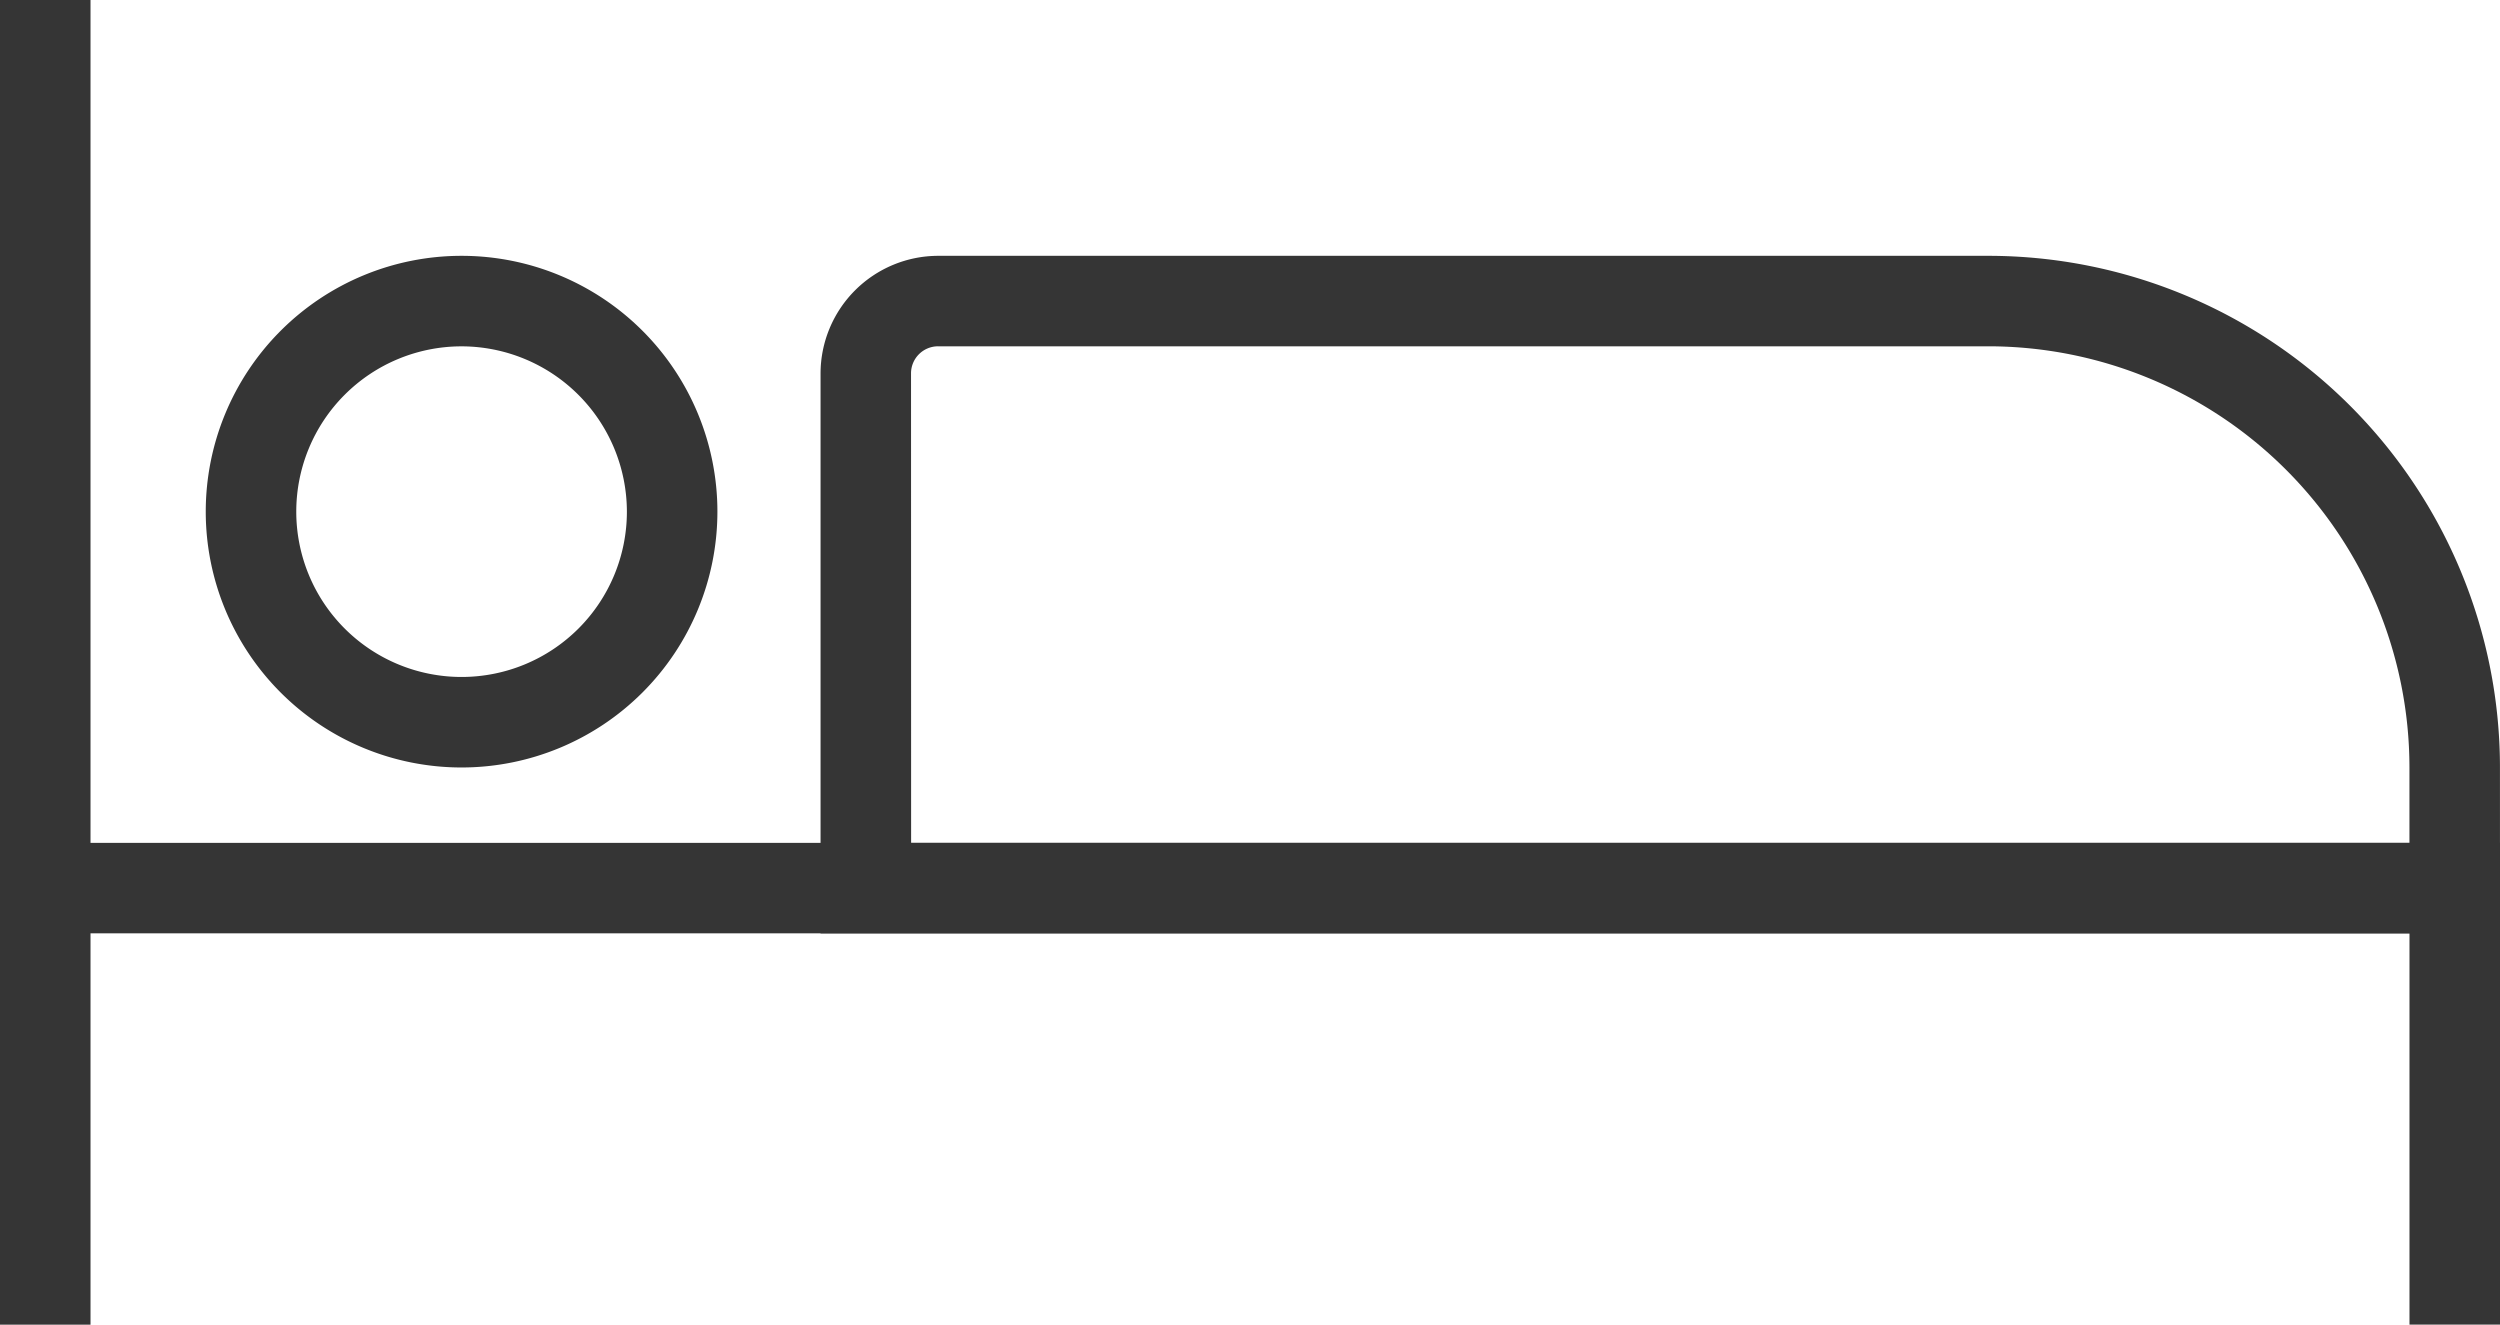
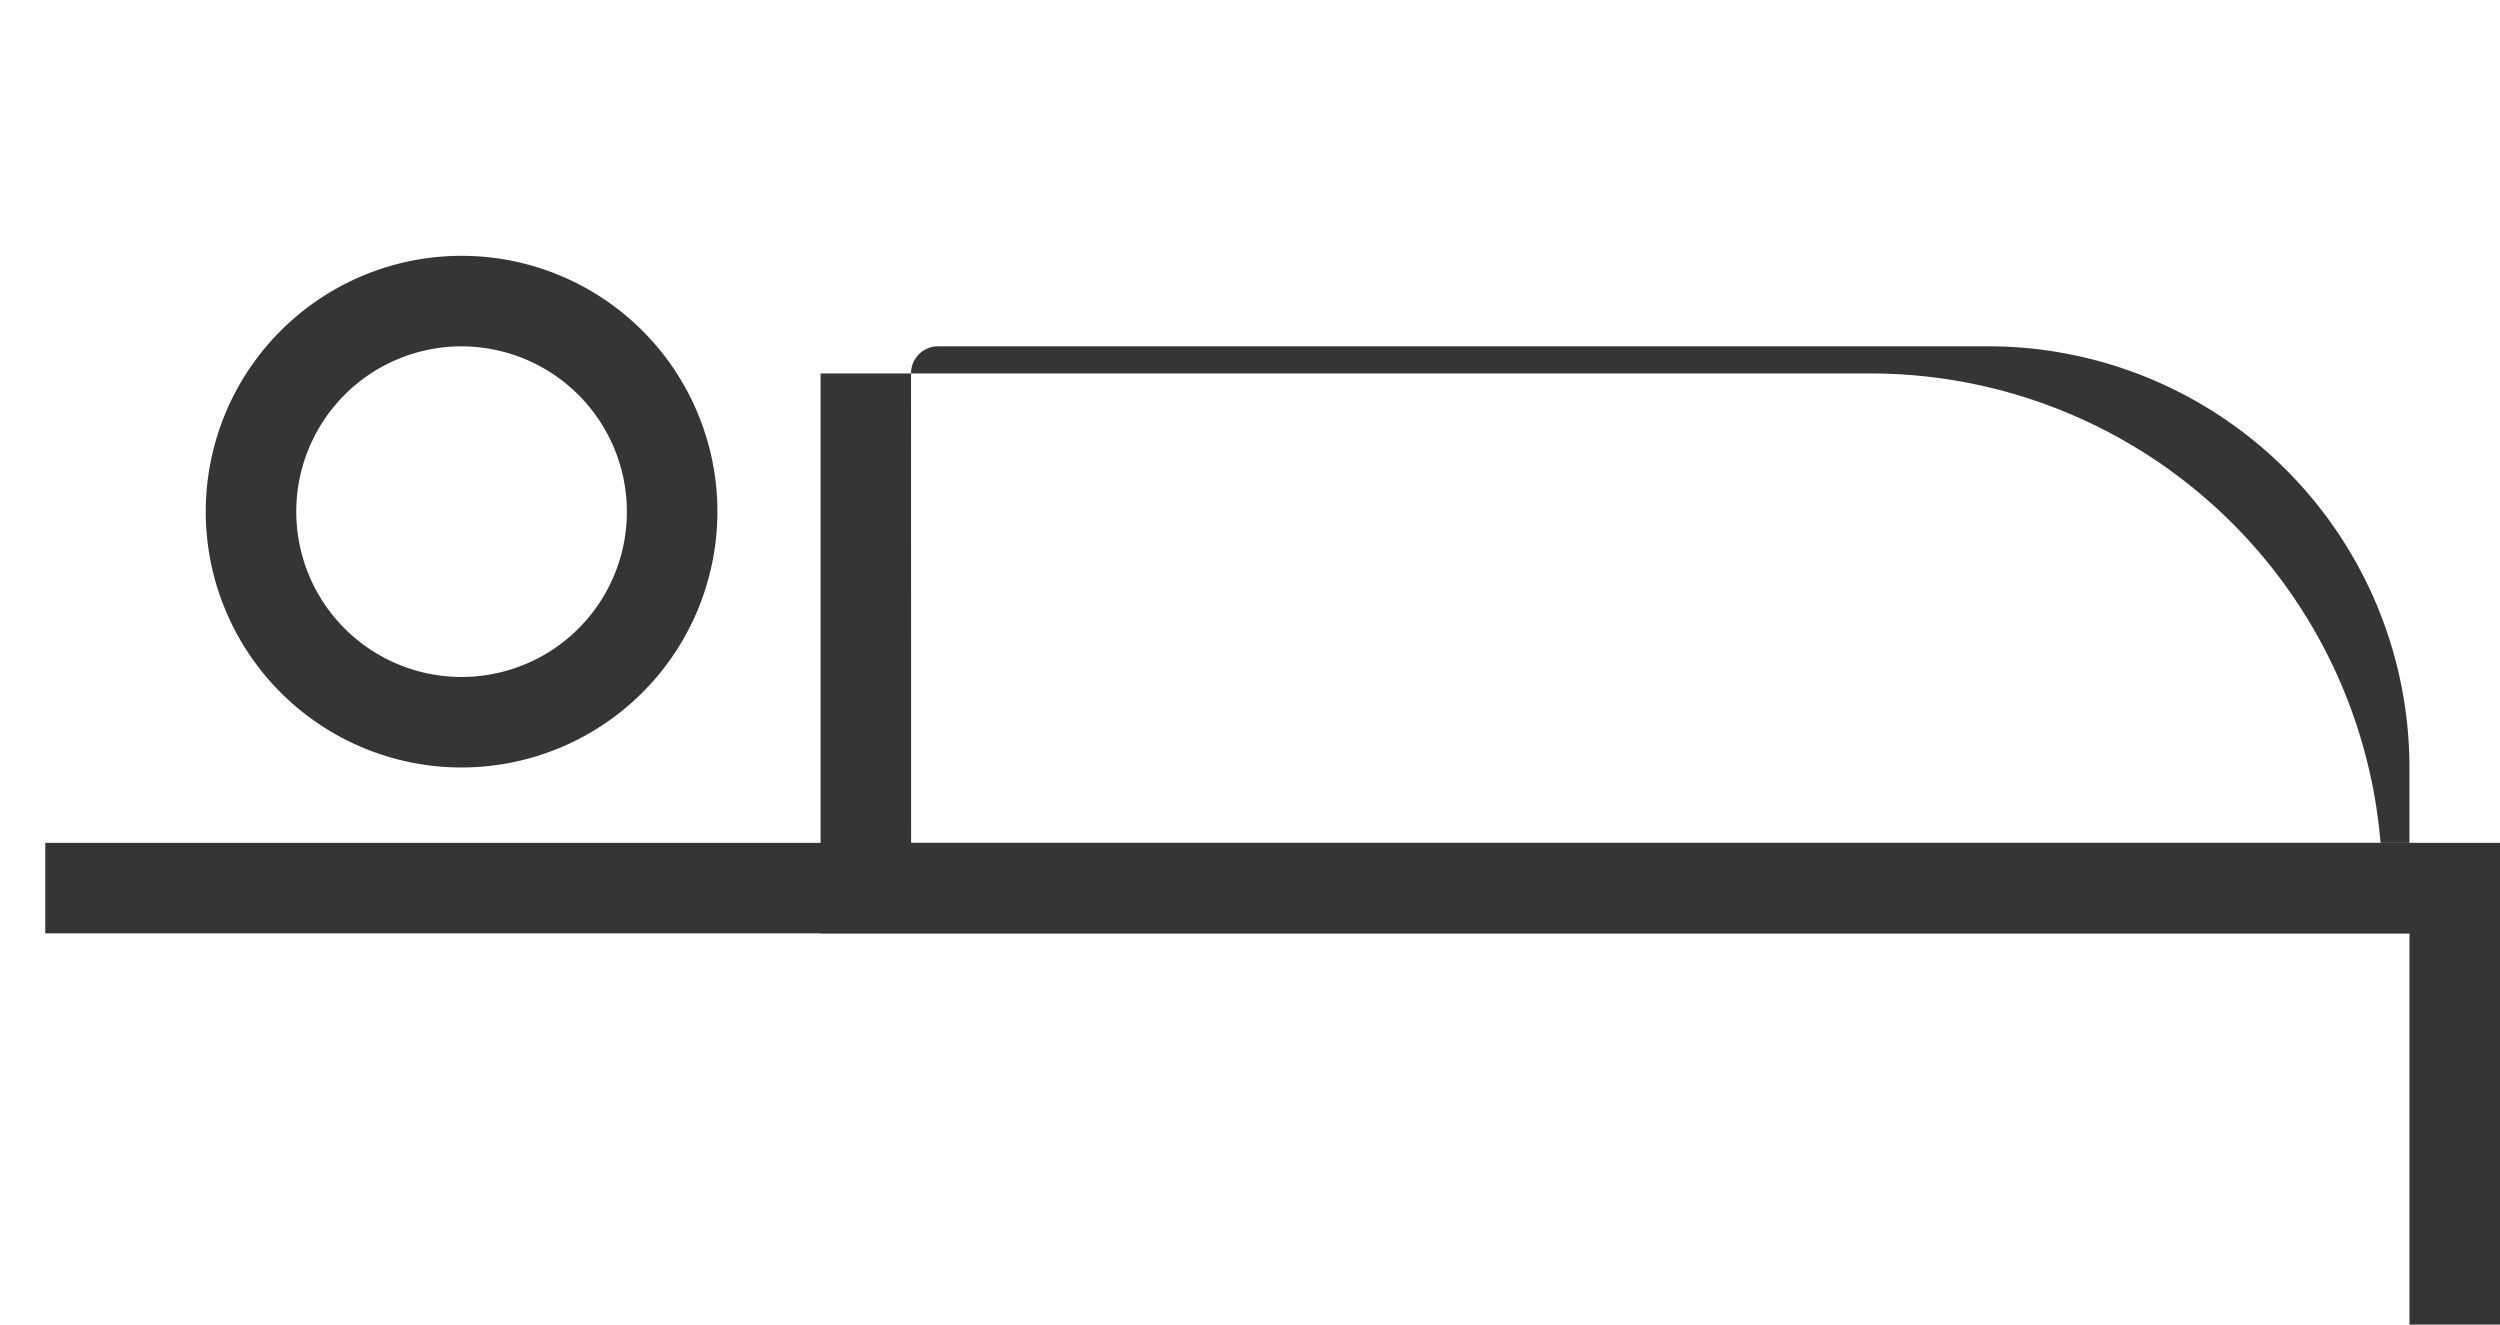
<svg xmlns="http://www.w3.org/2000/svg" width="59.161" height="31.347" viewBox="0 0 59.161 31.347">
  <g id="Group_218" data-name="Group 218" transform="translate(-98.7 -485)">
-     <rect id="Rectangle_109" data-name="Rectangle 109" width="2.142" height="31.347" transform="translate(98.7 485)" fill="#353535" />
    <path id="Path_537" data-name="Path 537" d="M171.79,775.8h-2.142v-9.259H113.7V764.4h58.09Z" transform="translate(-13.929 -259.454)" fill="#353535" />
-     <path id="Path_538" data-name="Path 538" d="M410.443,585.834H370.7v-13.25a2.788,2.788,0,0,1,2.784-2.784h24.858a12.111,12.111,0,0,1,12.1,12.1Zm-37.6-2.142H408.3V581.9a9.972,9.972,0,0,0-9.959-9.959H373.484a.64.64,0,0,0-.643.643Z" transform="translate(-252.582 -78.746)" fill="#353535" />
+     <path id="Path_538" data-name="Path 538" d="M410.443,585.834H370.7v-13.25h24.858a12.111,12.111,0,0,1,12.1,12.1Zm-37.6-2.142H408.3V581.9a9.972,9.972,0,0,0-9.959-9.959H373.484a.64.64,0,0,0-.643.643Z" transform="translate(-252.582 -78.746)" fill="#353535" />
    <path id="Path_539" data-name="Path 539" d="M172.954,581.908a6.054,6.054,0,1,1,6.054-6.054A6.057,6.057,0,0,1,172.954,581.908Zm0-9.966a3.912,3.912,0,1,0,3.912,3.912A3.918,3.918,0,0,0,172.954,571.942Z" transform="translate(-63.331 -78.746)" fill="#353535" />
  </g>
</svg>